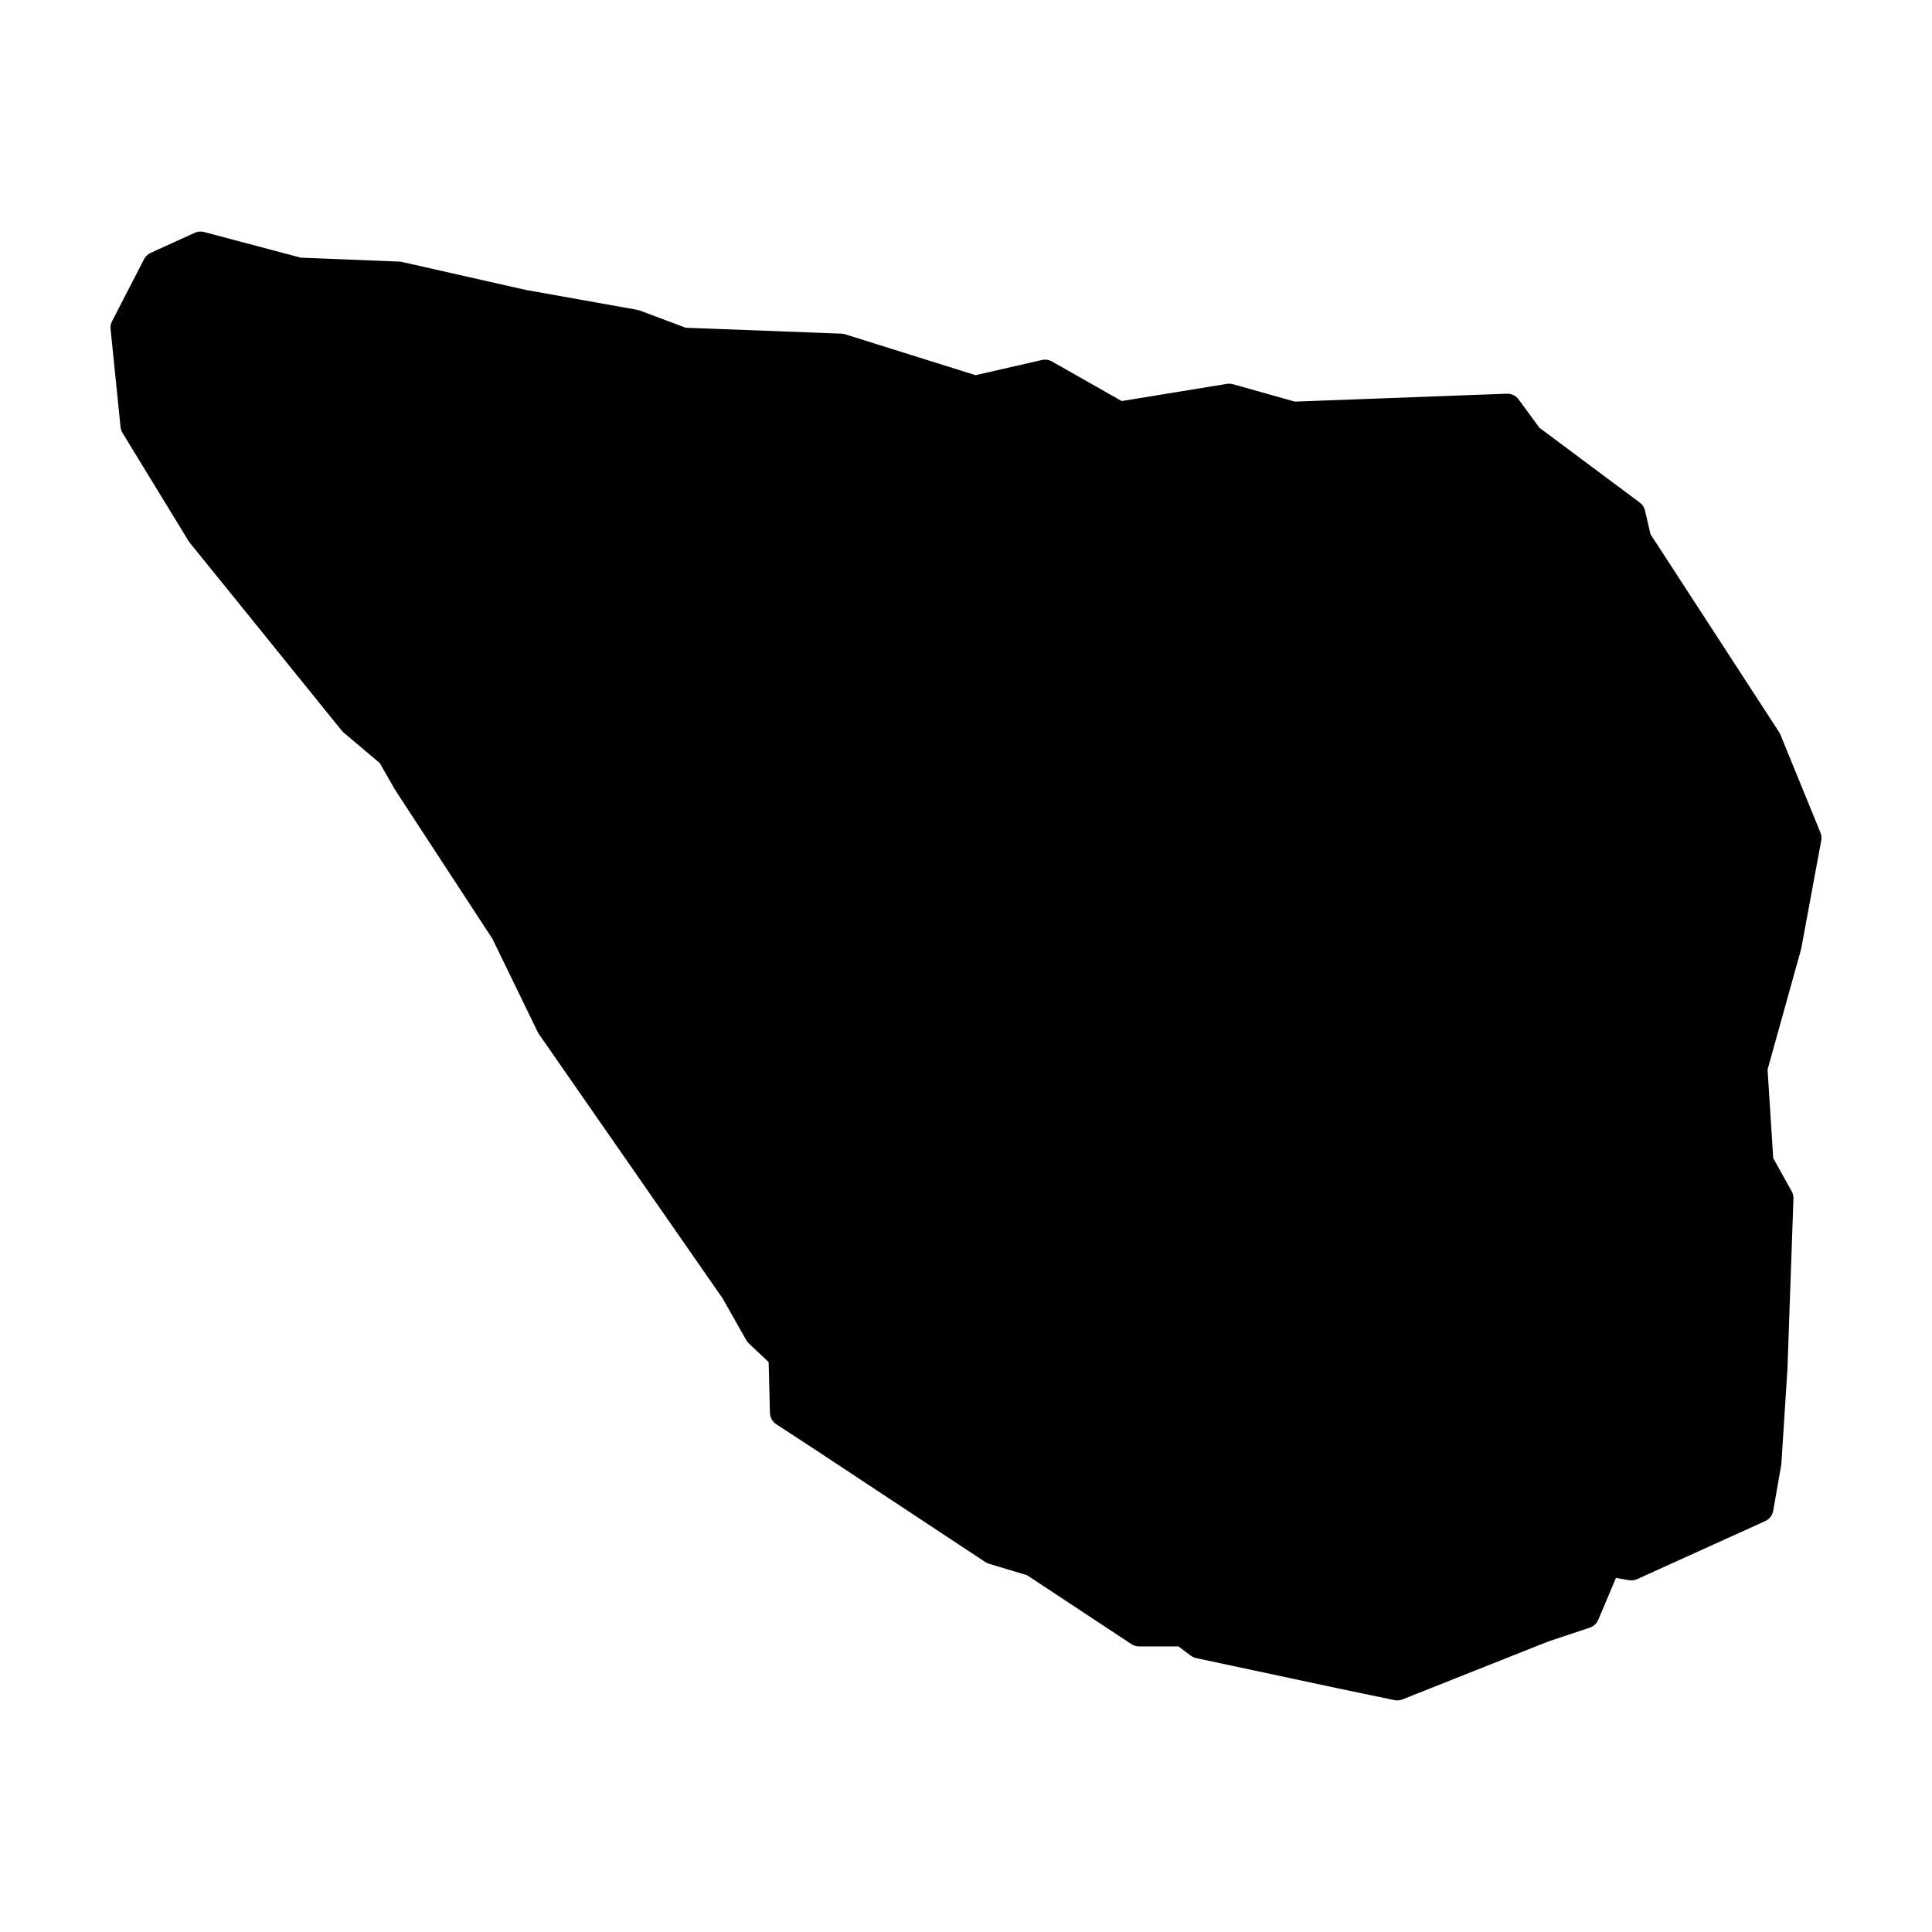
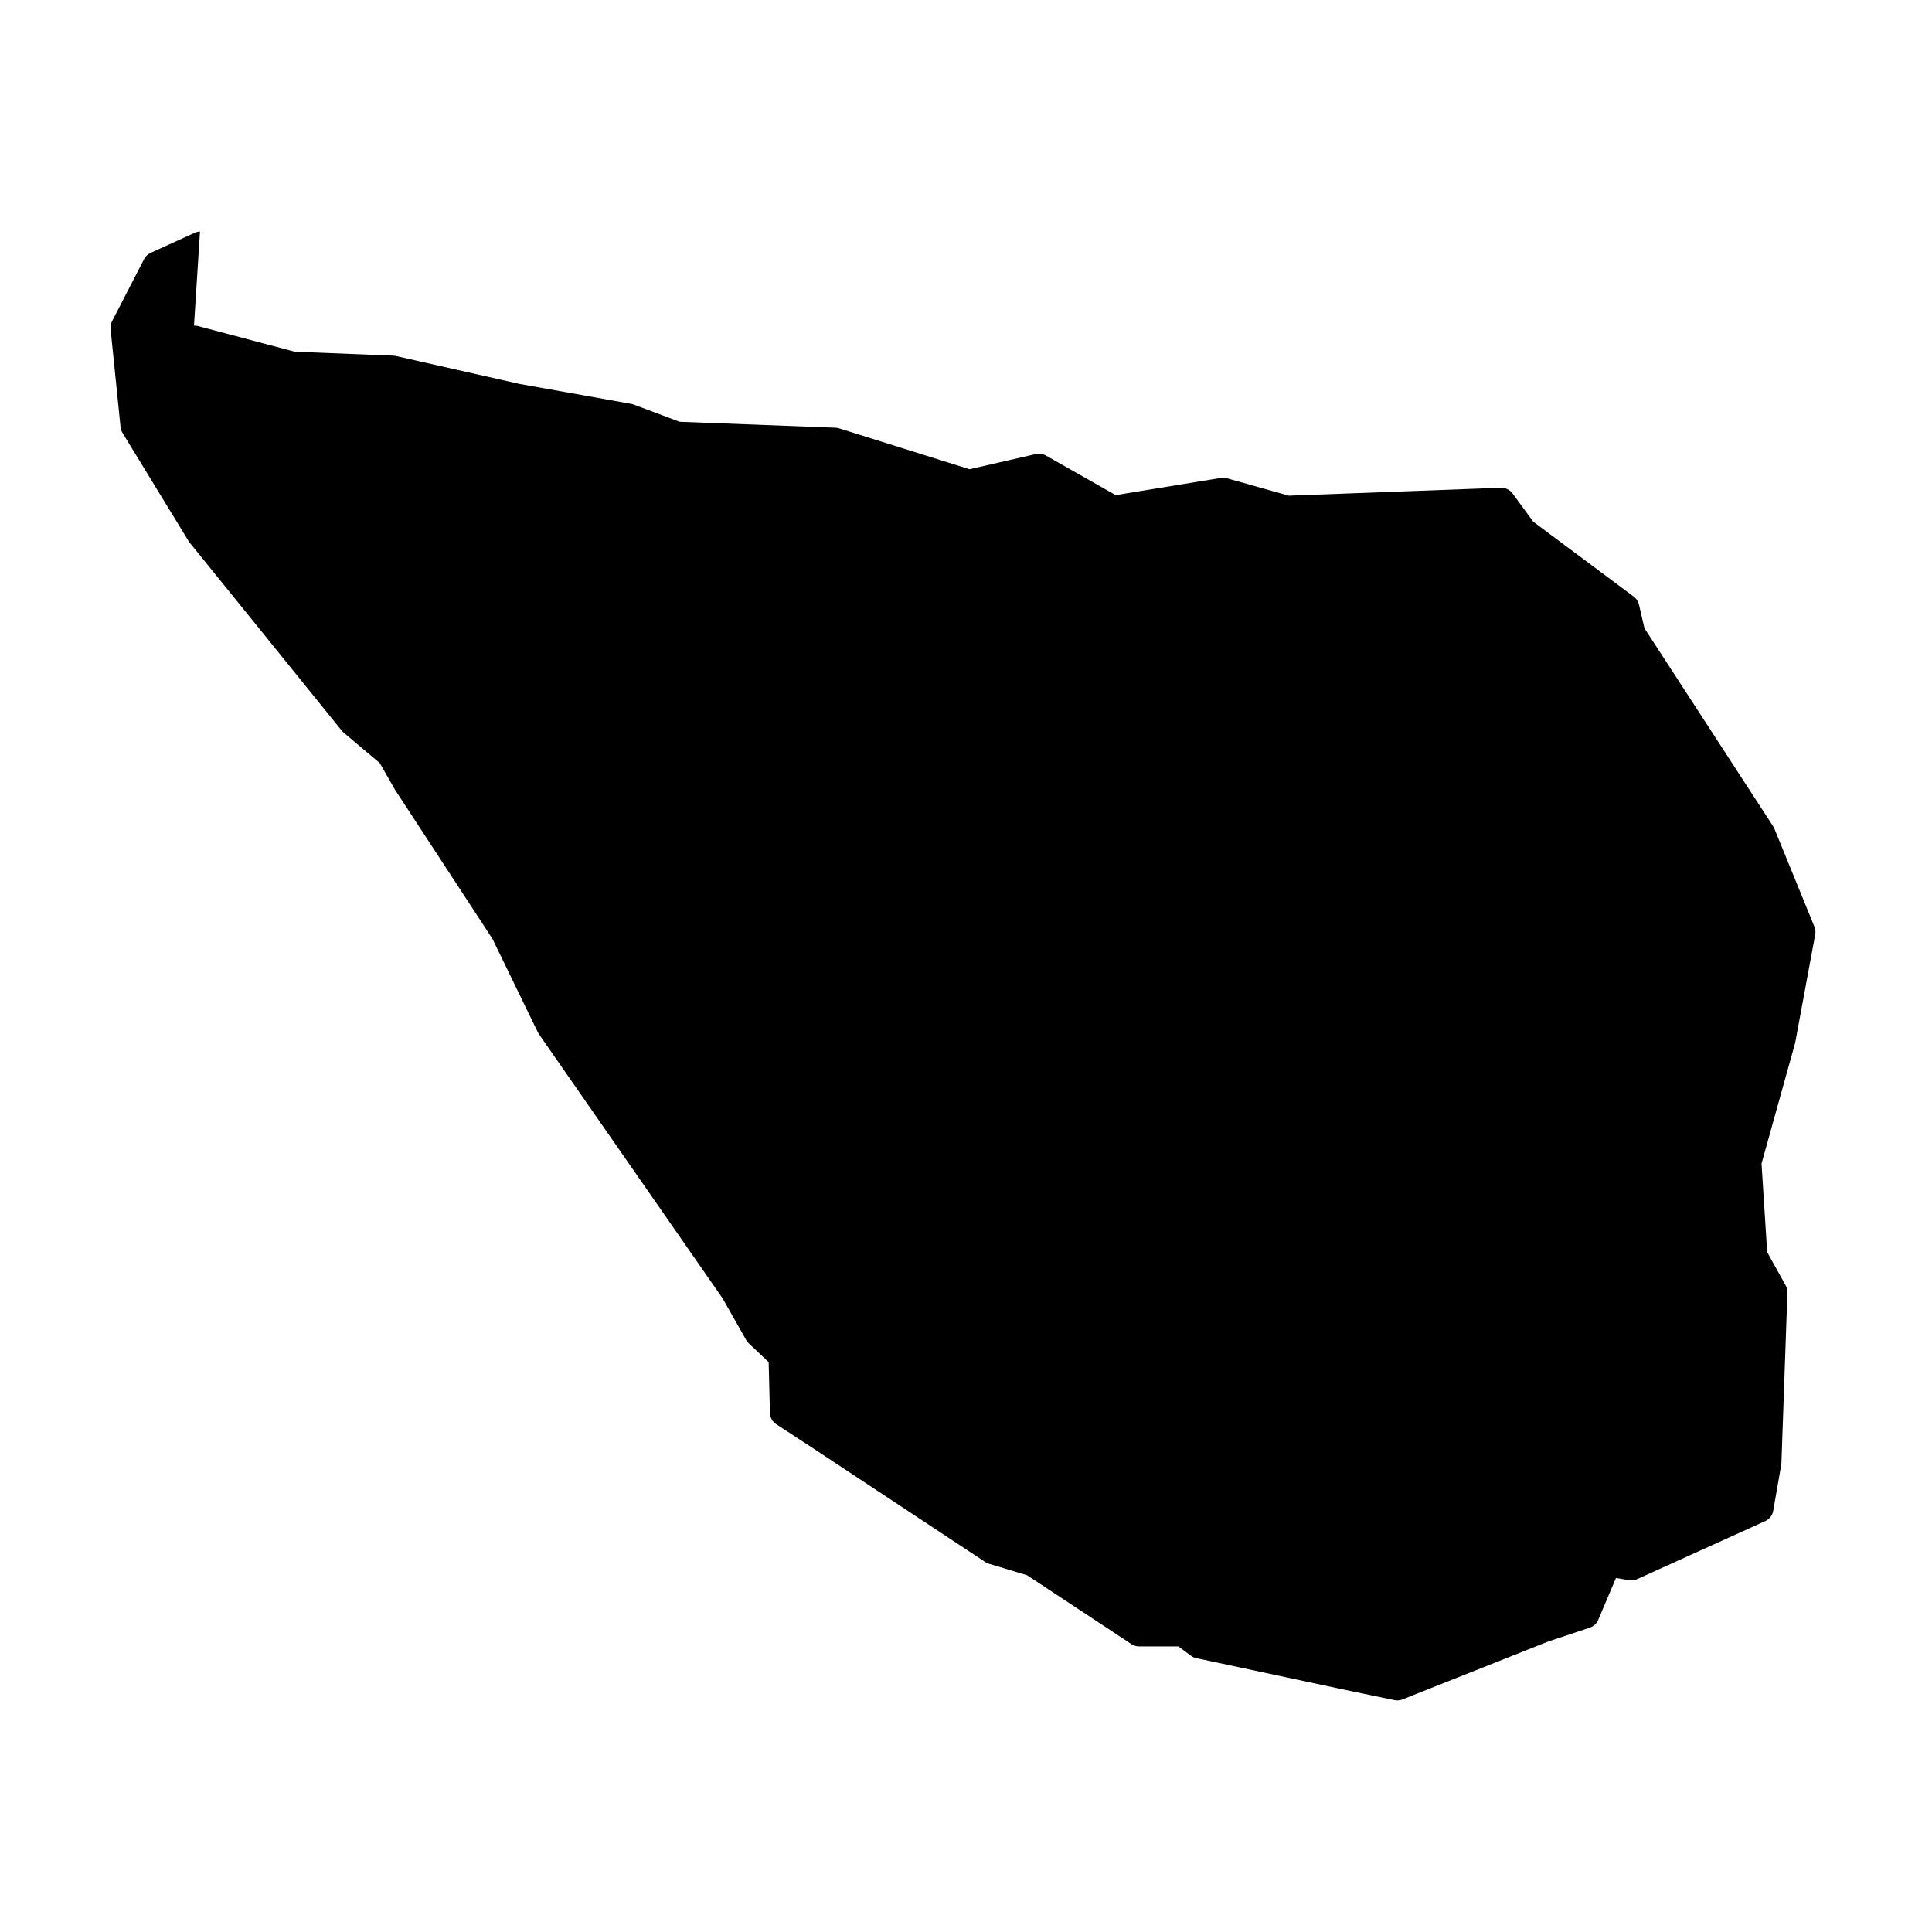
<svg xmlns="http://www.w3.org/2000/svg" fill="#000000" width="800px" height="800px" version="1.1" viewBox="144 144 512 512">
-   <path d="m197 205.37c-0.48 0.02-0.953 0.129-1.391 0.328l-11.66 5.301c-0.762 0.348-1.387 0.938-1.77 1.684l-8.48 16.441c-0.332 0.641-0.469 1.363-0.395 2.078l2.644 25.988c0.062 0.551 0.242 1.082 0.531 1.555l17.496 28.645c0.086 0.141 0.184 0.273 0.285 0.402l18.027 22.27 22.277 27.57c0.148 0.184 0.312 0.355 0.492 0.512l9.574 8.059 3.918 6.848c0.035 0.066 0.07 0.133 0.109 0.199l25.859 39.574 12.023 24.75c0.086 0.172 0.184 0.34 0.297 0.5l48.648 69.984 6.285 11.098c0.188 0.324 0.418 0.621 0.691 0.875l5.242 4.941 0.336 13.441c0.031 1.223 0.66 2.352 1.684 3.019l9.742 6.367 45.637 30.148c0.305 0.203 0.637 0.359 0.984 0.465l10.086 3.031 27.648 18.25c0.609 0.406 1.32 0.621 2.047 0.621h10.422l3.258 2.43c0.43 0.328 0.926 0.555 1.457 0.672l39.773 8.48h0.02l12.723 2.648c0.715 0.152 1.457 0.09 2.137-0.18l38.609-15.34 11.043-3.68c1.008-0.34 1.828-1.094 2.242-2.074l4.695-11.09 3.473 0.578c0.727 0.125 1.473 0.027 2.144-0.273l33.938-15.383c1.121-0.508 1.918-1.539 2.125-2.754l2.125-12.191c0.023-0.133 0.035-0.27 0.039-0.402l1.598-24.926c0-0.031 0.004-0.066 0.008-0.098l1.586-45.078c0.023-0.676-0.137-1.348-0.465-1.938l-4.898-8.816-1.496-23.461 8.844-31.742c0.031-0.109 0.059-0.215 0.082-0.324l5.301-28.637c0.133-0.699 0.055-1.426-0.215-2.086l-10.609-25.977c-0.086-0.215-0.195-0.426-0.324-0.621l-34.105-52.484-1.445-6.25c-0.199-0.859-0.699-1.621-1.406-2.144l-26.598-19.828-5.5-7.5c-0.73-0.992-1.906-1.562-3.141-1.512l-56.156 2.094-16.414-4.613c-0.523-0.148-1.07-0.176-1.605-0.09l-27.863 4.555-18.492-10.488c-0.805-0.457-1.754-0.598-2.656-0.395l-17.582 4.027-34.57-10.836c-0.316-0.098-0.645-0.156-0.973-0.168l-41.289-1.574-12.164-4.555c-0.211-0.082-0.434-0.145-0.66-0.188l-29.605-5.285-32.797-7.41c-0.223-0.047-0.453-0.078-0.68-0.086l-26.105-1.043-25.586-6.789c-0.359-0.098-0.73-0.137-1.102-0.121z" fill-rule="evenodd" />
+   <path d="m197 205.37c-0.48 0.02-0.953 0.129-1.391 0.328l-11.66 5.301c-0.762 0.348-1.387 0.938-1.77 1.684l-8.48 16.441c-0.332 0.641-0.469 1.363-0.395 2.078l2.644 25.988c0.062 0.551 0.242 1.082 0.531 1.555l17.496 28.645c0.086 0.141 0.184 0.273 0.285 0.402l18.027 22.27 22.277 27.57c0.148 0.184 0.312 0.355 0.492 0.512l9.574 8.059 3.918 6.848c0.035 0.066 0.07 0.133 0.109 0.199l25.859 39.574 12.023 24.75c0.086 0.172 0.184 0.34 0.297 0.5l48.648 69.984 6.285 11.098c0.188 0.324 0.418 0.621 0.691 0.875l5.242 4.941 0.336 13.441c0.031 1.223 0.66 2.352 1.684 3.019l9.742 6.367 45.637 30.148c0.305 0.203 0.637 0.359 0.984 0.465l10.086 3.031 27.648 18.25c0.609 0.406 1.32 0.621 2.047 0.621h10.422l3.258 2.43c0.43 0.328 0.926 0.555 1.457 0.672l39.773 8.48h0.02l12.723 2.648c0.715 0.152 1.457 0.09 2.137-0.18l38.609-15.34 11.043-3.68c1.008-0.34 1.828-1.094 2.242-2.074l4.695-11.09 3.473 0.578c0.727 0.125 1.473 0.027 2.144-0.273l33.938-15.383c1.121-0.508 1.918-1.539 2.125-2.754l2.125-12.191c0.023-0.133 0.035-0.27 0.039-0.402c0-0.031 0.004-0.066 0.008-0.098l1.586-45.078c0.023-0.676-0.137-1.348-0.465-1.938l-4.898-8.816-1.496-23.461 8.844-31.742c0.031-0.109 0.059-0.215 0.082-0.324l5.301-28.637c0.133-0.699 0.055-1.426-0.215-2.086l-10.609-25.977c-0.086-0.215-0.195-0.426-0.324-0.621l-34.105-52.484-1.445-6.25c-0.199-0.859-0.699-1.621-1.406-2.144l-26.598-19.828-5.5-7.5c-0.73-0.992-1.906-1.562-3.141-1.512l-56.156 2.094-16.414-4.613c-0.523-0.148-1.07-0.176-1.605-0.09l-27.863 4.555-18.492-10.488c-0.805-0.457-1.754-0.598-2.656-0.395l-17.582 4.027-34.57-10.836c-0.316-0.098-0.645-0.156-0.973-0.168l-41.289-1.574-12.164-4.555c-0.211-0.082-0.434-0.145-0.66-0.188l-29.605-5.285-32.797-7.41c-0.223-0.047-0.453-0.078-0.68-0.086l-26.105-1.043-25.586-6.789c-0.359-0.098-0.73-0.137-1.102-0.121z" fill-rule="evenodd" />
</svg>